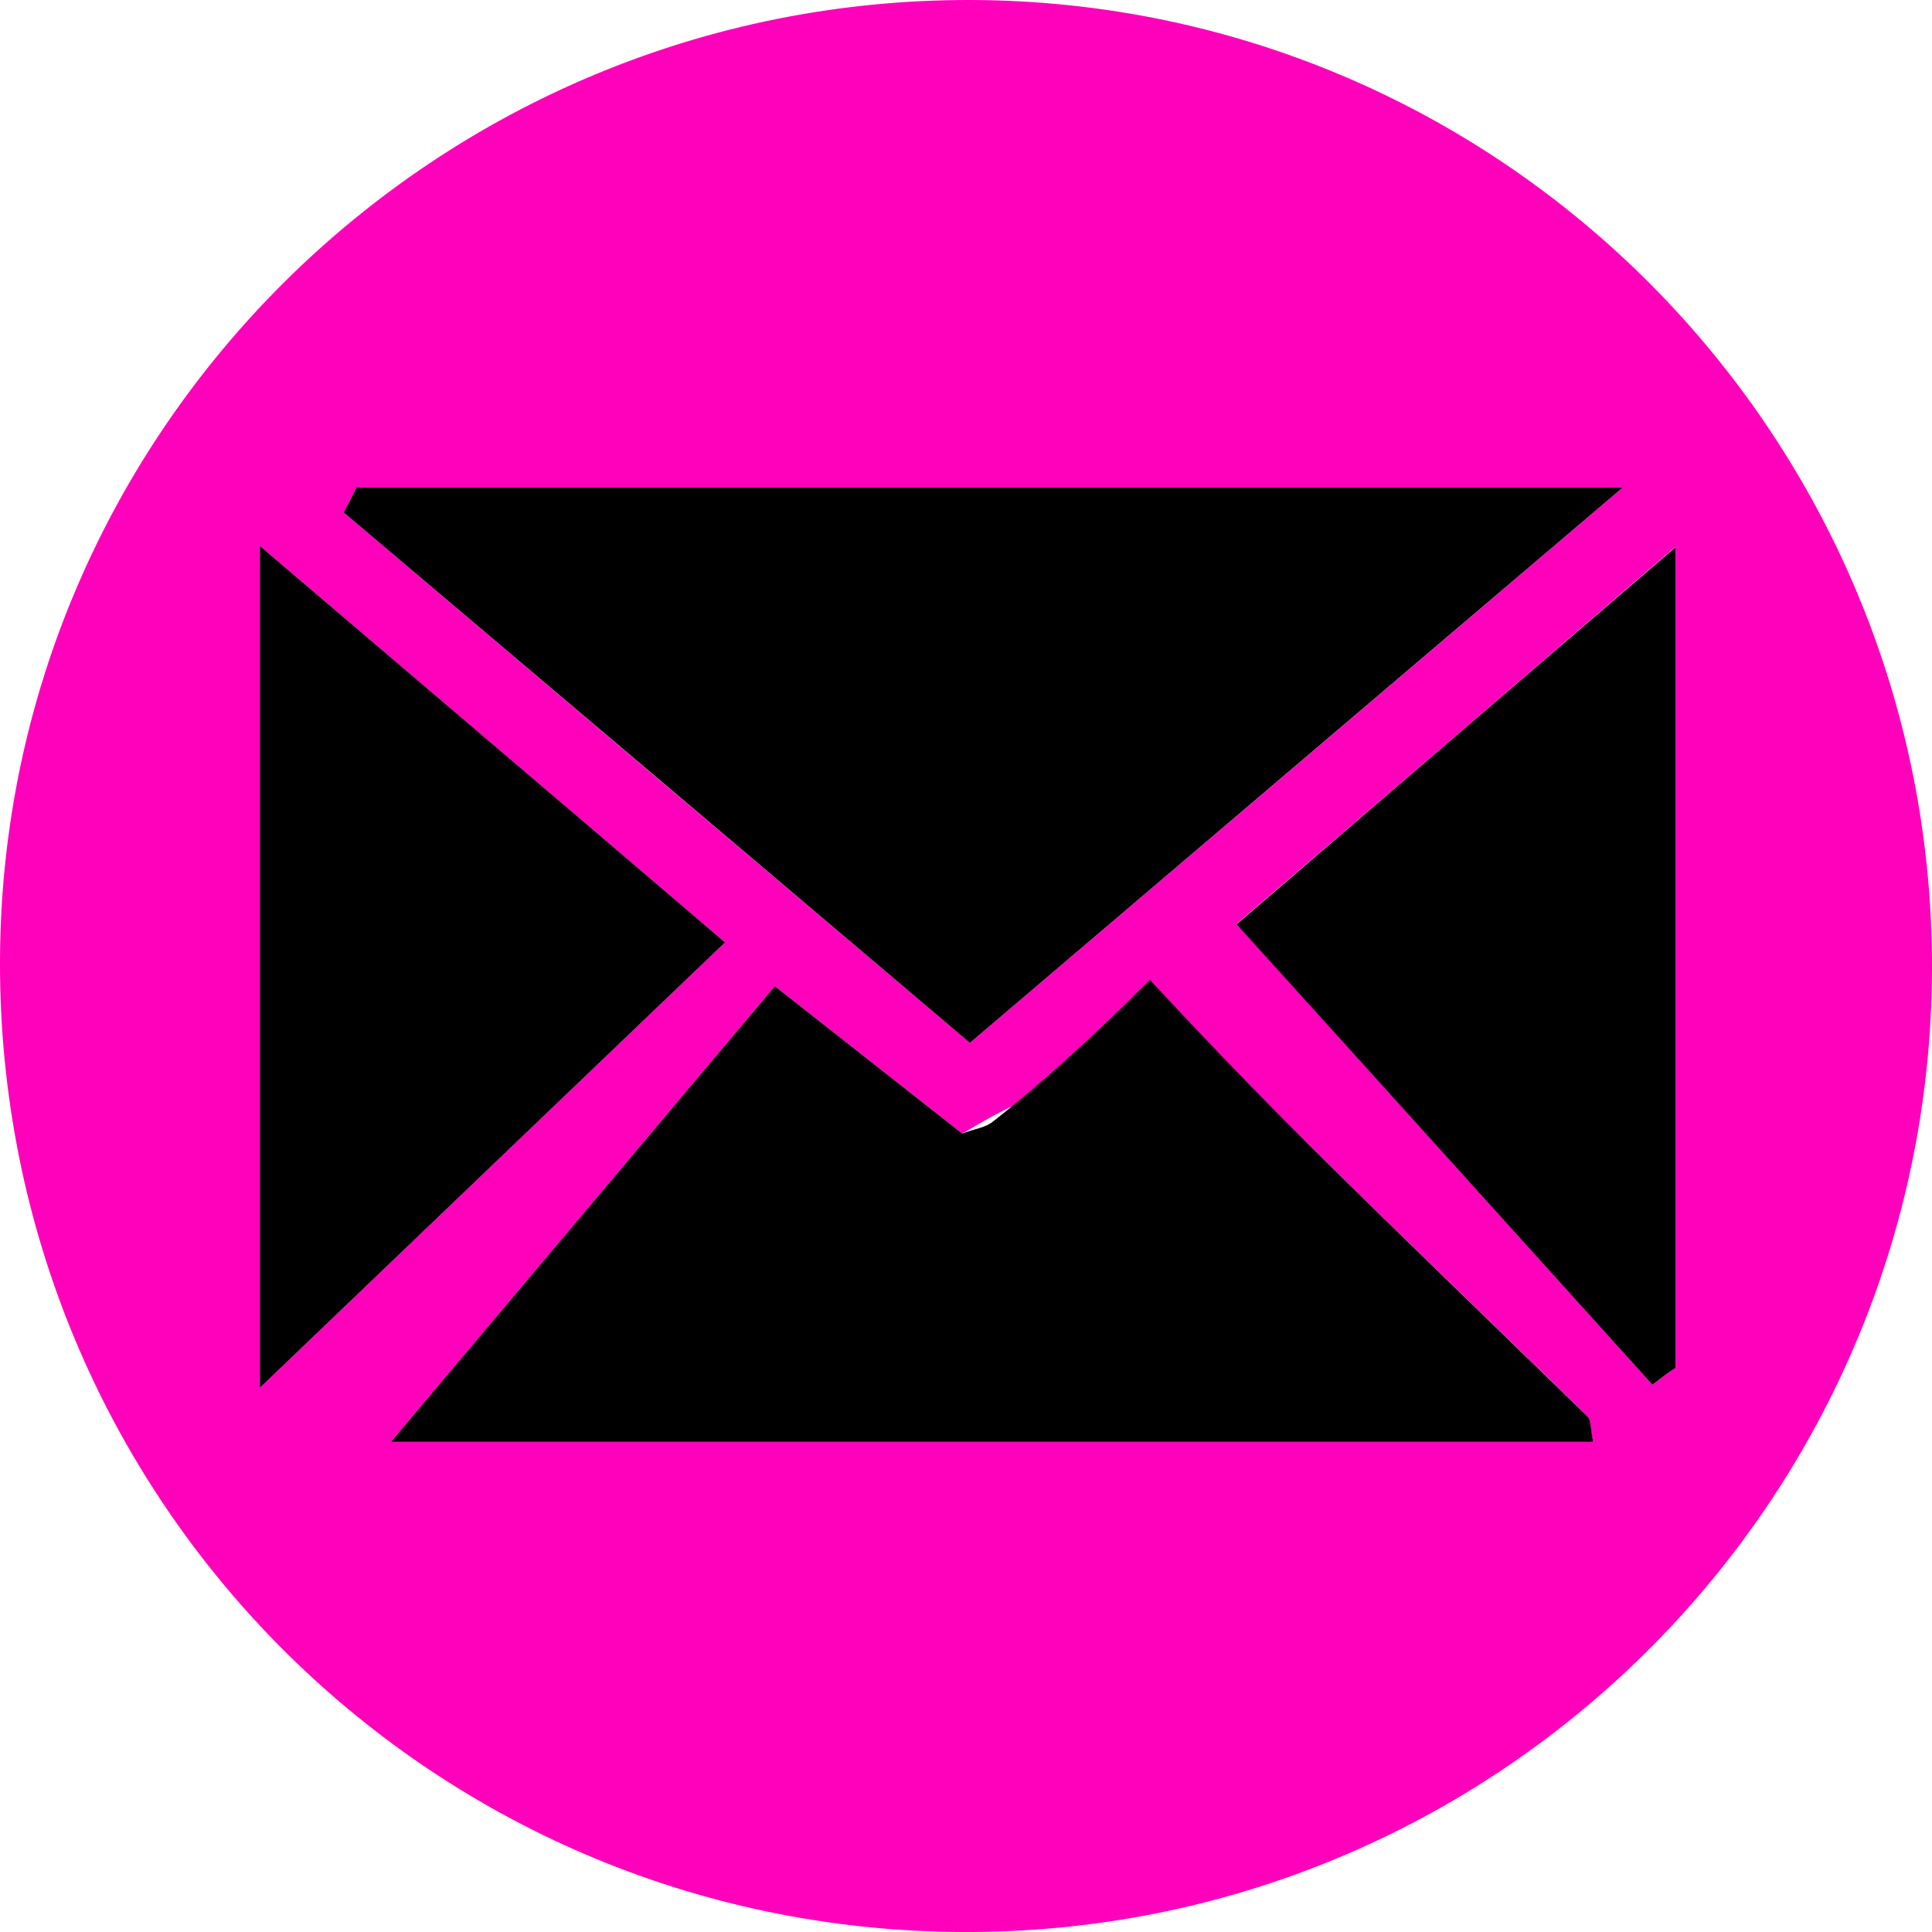
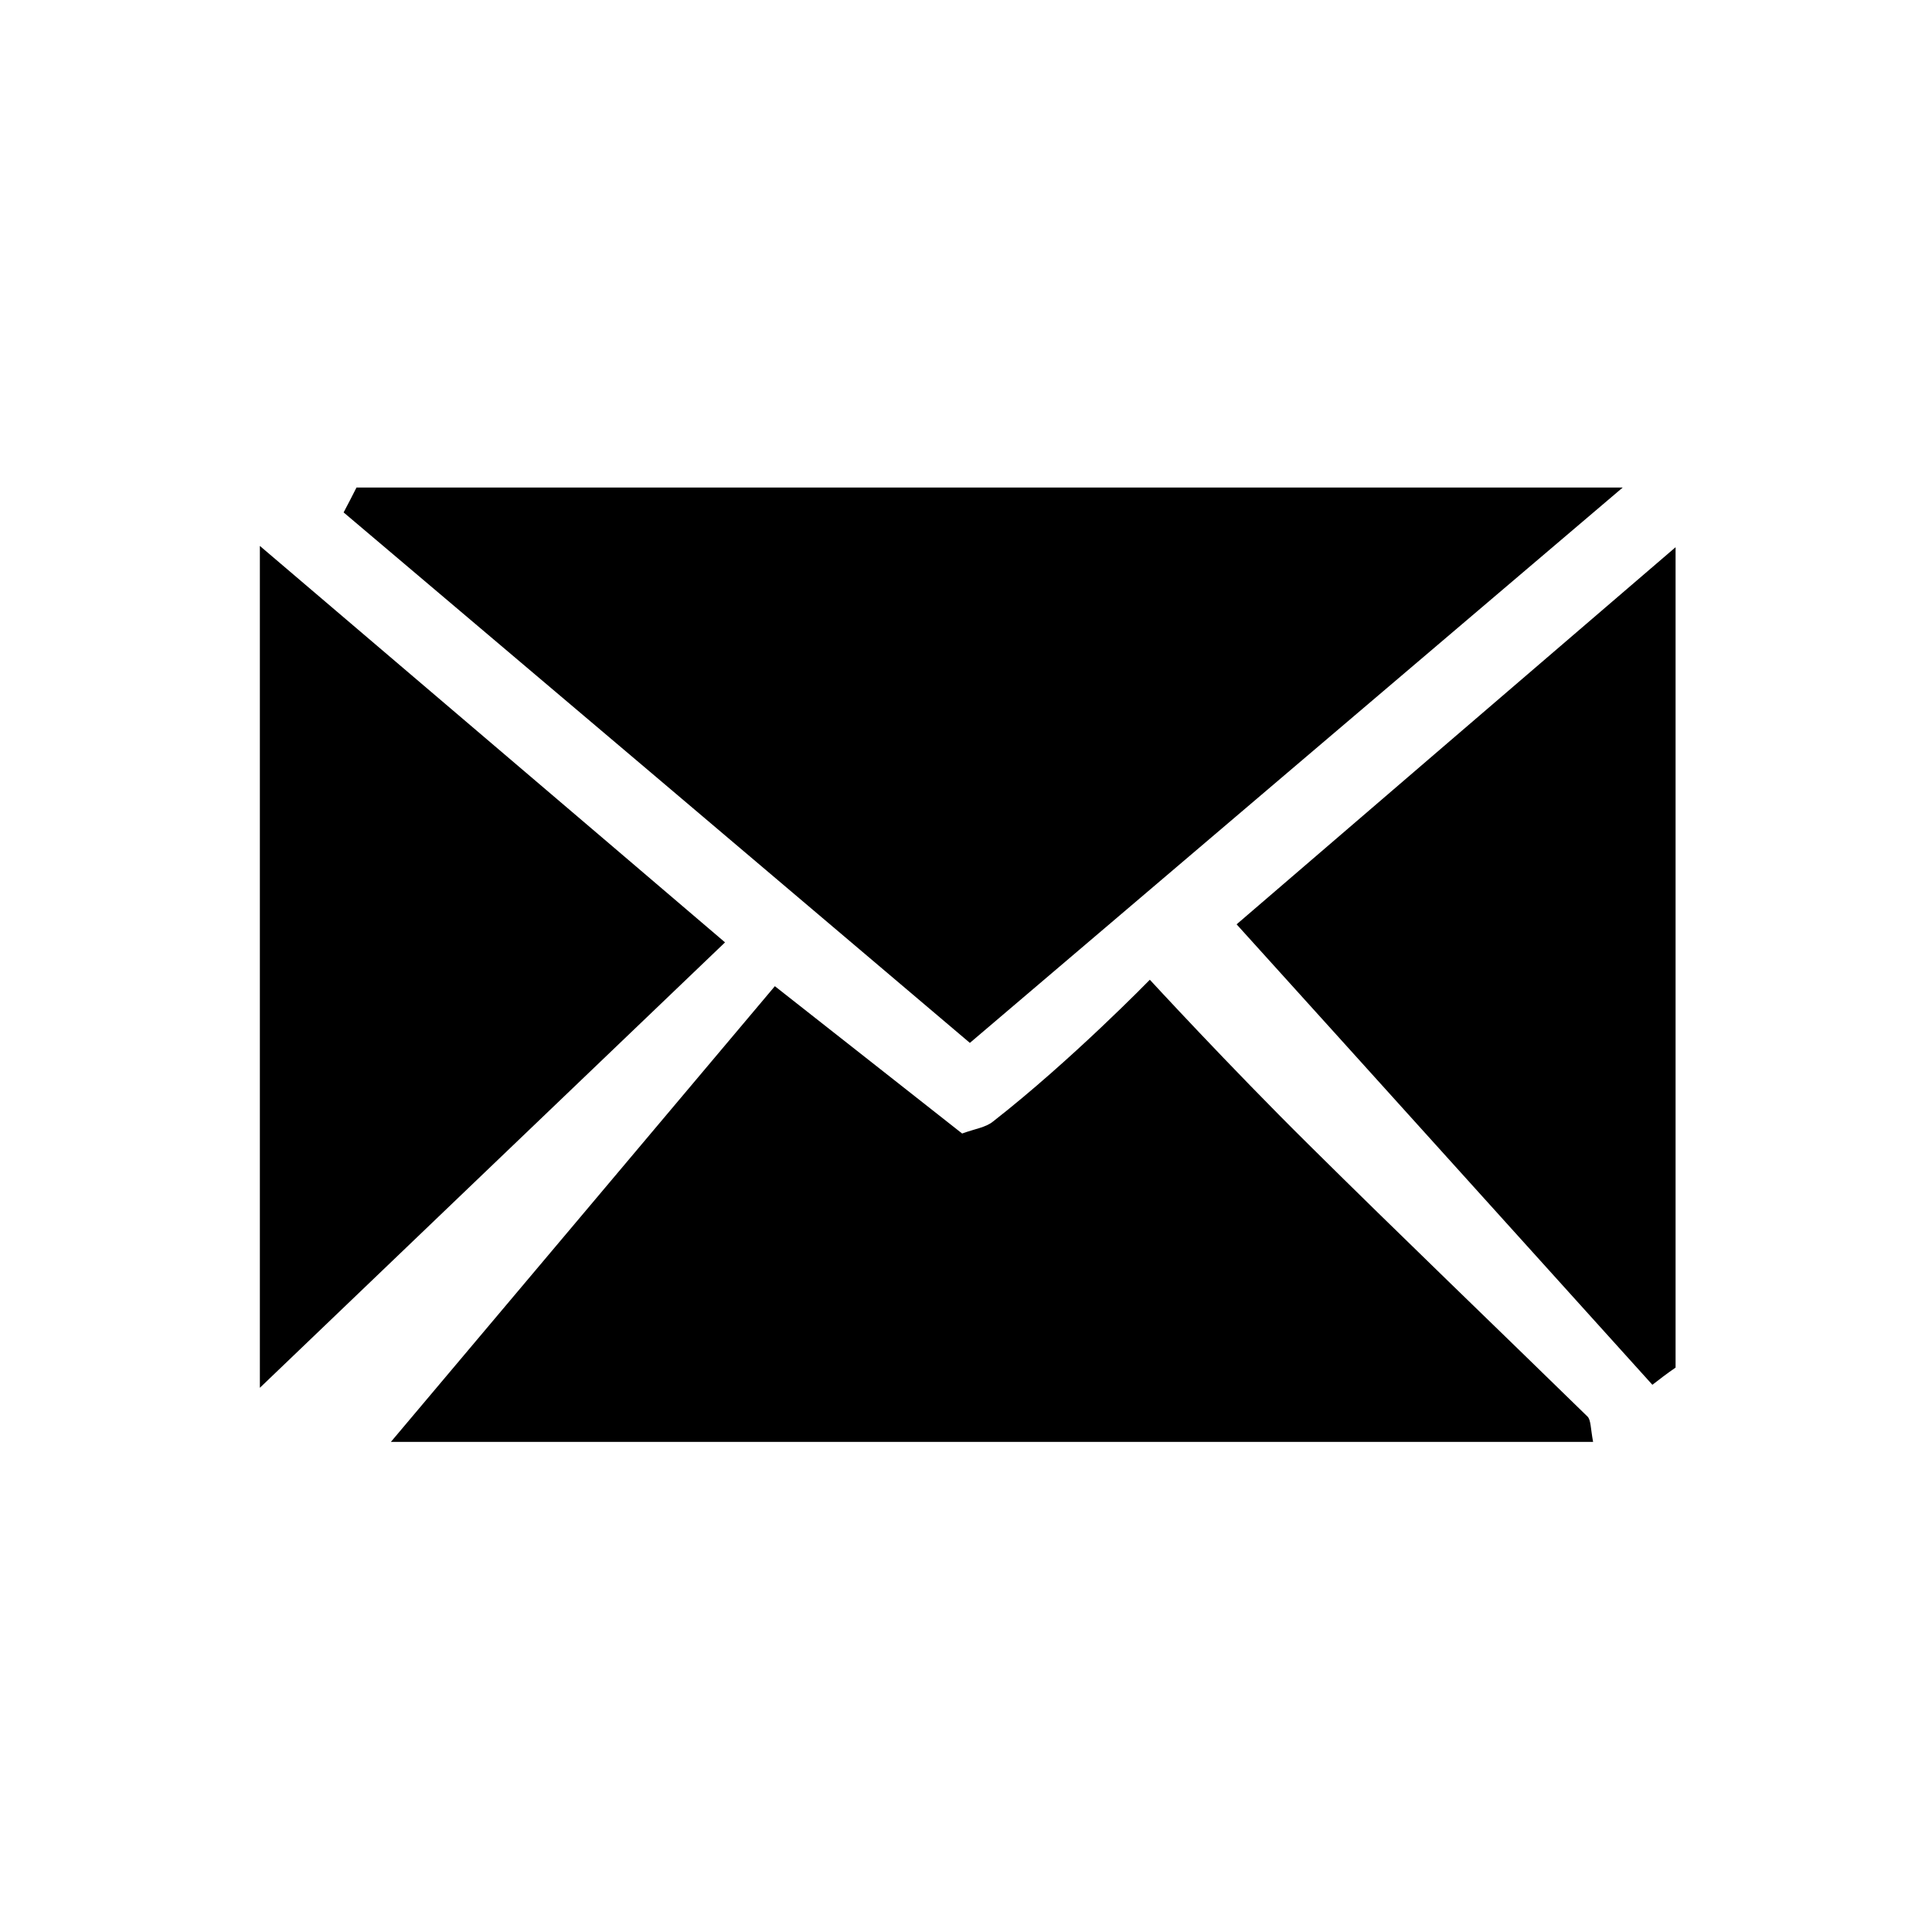
<svg xmlns="http://www.w3.org/2000/svg" version="1.2" baseProfile="tiny" id="Layer_1" x="0px" y="0px" viewBox="0 0 44.98 44.98" overflow="visible" xml:space="preserve">
  <g>
-     <path fill="#FF00BB" d="M44.98,22.6c-0.06,12.42-10.17,22.44-22.59,22.38C9.95,44.92-0.03,34.85,0,22.38   C0.03,10,10.17-0.03,22.61,0C35.01,0.04,45.03,10.17,44.98,22.6z M8.3,11.35c-0.1,0.19-0.2,0.39-0.3,0.58   c4.81,4.08,9.62,8.15,14.58,12.35c5.03-4.28,9.86-8.38,15.2-12.93C27.4,11.35,17.85,11.35,8.3,11.35z M18.04,22.96   c-3.14,3.73-6.26,7.43-8.94,10.61c8.65,0,18.3,0,27.99,0c-0.07-0.32-0.05-0.5-0.13-0.59c-2.16-2.12-4.34-4.2-6.49-6.33   c-3.54-3.5-7.77-0.37-8.07-0.26C21.1,25.37,19.8,24.34,18.04,22.96z M16.88,21.94c-3.64-3.1-7.09-6.04-10.83-9.23   c0,6.69,0,12.9,0,19.6C9.8,28.72,13.22,25.44,16.88,21.94z M38.47,32.24c0.18-0.14,0.36-0.27,0.54-0.41c0-6.24,0-12.47,0-19.1   c-3.73,3.21-7.14,6.14-10.22,8.78C32.11,25.19,35.29,28.72,38.47,32.24z" />
    <path d="M8.3,11.35c9.55,0,19.1,0,29.48,0c-5.34,4.54-10.17,8.65-15.2,12.93c-4.95-4.2-9.76-8.27-14.58-12.35   C8.1,11.74,8.2,11.55,8.3,11.35z" />
    <path d="M18.04,22.96c1.76,1.38,3.06,2.41,4.36,3.43c0.3-0.11,0.55-0.14,0.72-0.28c1.82-1.42,3.65-3.3,3.65-3.3s1.84,2,3.7,3.84   c2.15,2.13,4.33,4.22,6.49,6.33c0.08,0.08,0.07,0.27,0.13,0.59c-9.69,0-19.34,0-27.99,0C11.78,30.39,14.9,26.69,18.04,22.96z" />
    <path d="M16.88,21.94c-3.66,3.5-7.08,6.78-10.83,10.37c0-6.7,0-12.91,0-19.6C9.79,15.9,13.25,18.84,16.88,21.94z" />
    <path d="M38.47,32.24c-3.18-3.52-6.36-7.05-9.68-10.72c3.07-2.64,6.48-5.57,10.22-8.78c0,6.63,0,12.86,0,19.1   C38.82,31.97,38.65,32.1,38.47,32.24z" />
  </g>
</svg>